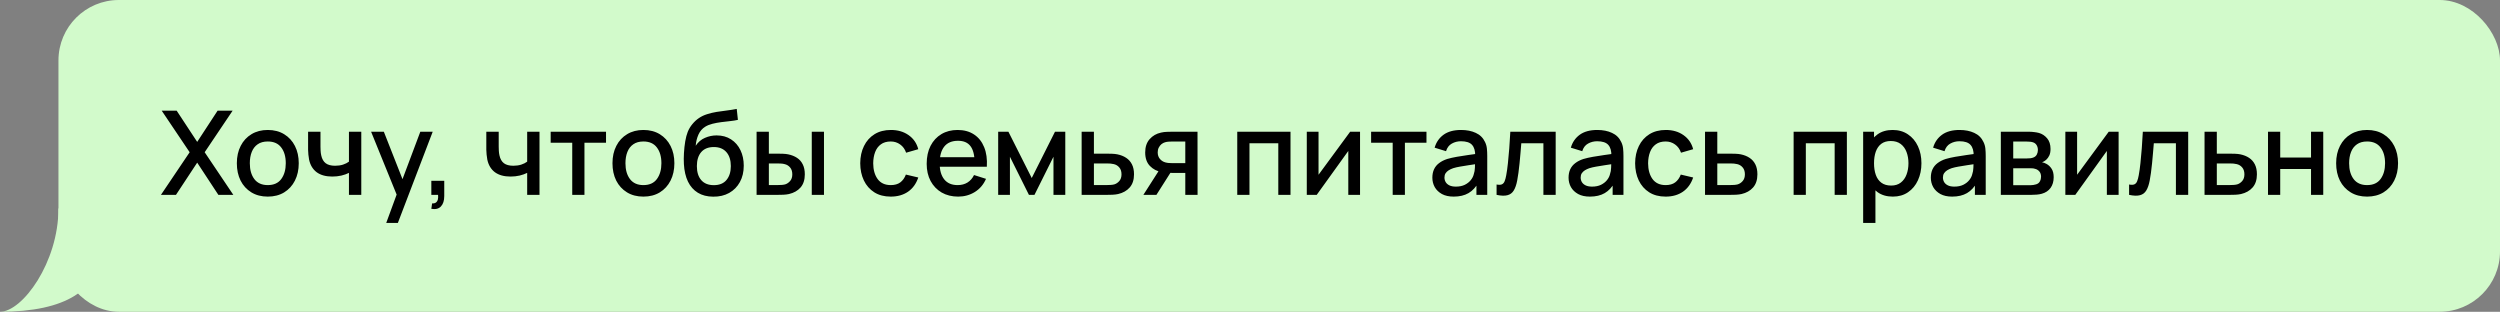
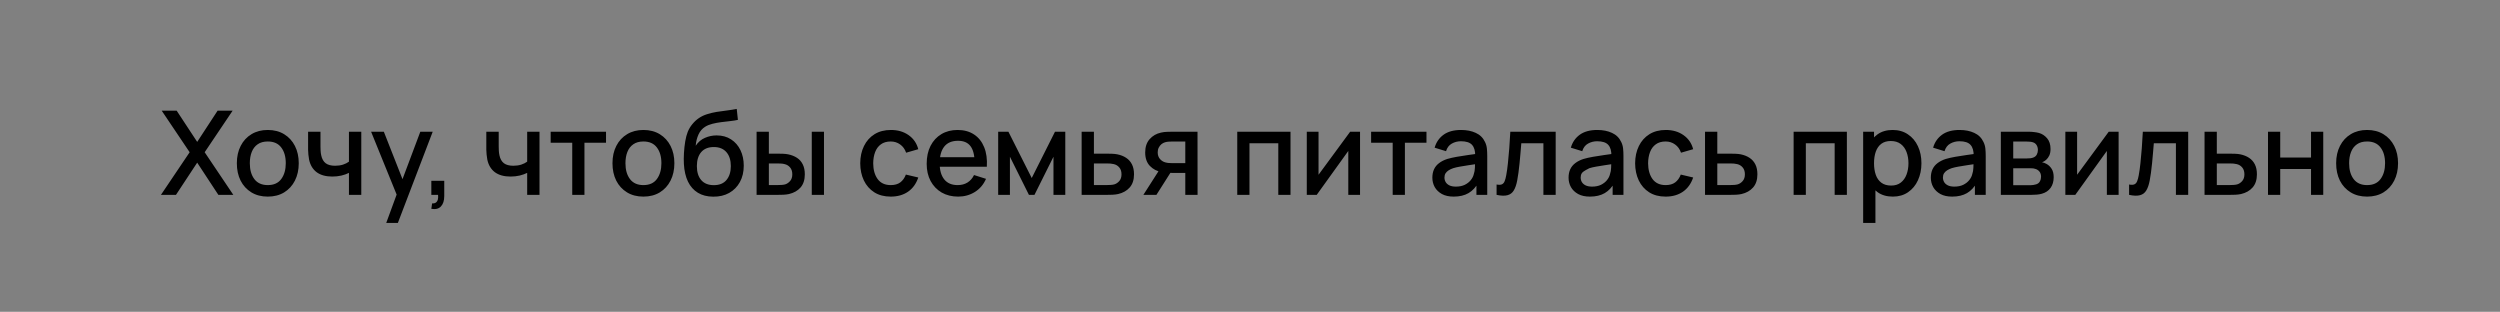
<svg xmlns="http://www.w3.org/2000/svg" width="1283" height="160" viewBox="0 0 1283 160" fill="none">
  <rect x="0" y="0" width="1283" height="160" fill="#808080" stroke="none" />
-   <rect x="30" width="1253" height="160" rx="31" fill="#D2FACB" />
-   <path d="M0 160C11.539 160 30 134.652 30 107H60L51 129C51 148.5 34.068 160 0 160Z" fill="#D2FACB" />
-   <path d="M82.6 100L97.33 78.13L82.99 56.8H90.67L101.2 72.82L111.67 56.8H119.38L105.04 78.13L119.74 100H112.06L101.2 83.47L90.31 100H82.6ZM137.418 100.9C134.178 100.9 131.368 100.17 128.988 98.71C126.608 97.25 124.768 95.24 123.468 92.68C122.188 90.1 121.548 87.13 121.548 83.77C121.548 80.39 122.208 77.42 123.528 74.86C124.848 72.28 126.698 70.28 129.078 68.86C131.458 67.42 134.238 66.7 137.418 66.7C140.658 66.7 143.468 67.43 145.848 68.89C148.228 70.35 150.068 72.36 151.368 74.92C152.668 77.48 153.318 80.43 153.318 83.77C153.318 87.15 152.658 90.13 151.338 92.71C150.038 95.27 148.198 97.28 145.818 98.74C143.438 100.18 140.638 100.9 137.418 100.9ZM137.418 94.99C140.518 94.99 142.828 93.95 144.348 91.87C145.888 89.77 146.658 87.07 146.658 83.77C146.658 80.39 145.878 77.69 144.318 75.67C142.778 73.63 140.478 72.61 137.418 72.61C135.318 72.61 133.588 73.09 132.228 74.05C130.868 74.99 129.858 76.3 129.198 77.98C128.538 79.64 128.208 81.57 128.208 83.77C128.208 87.17 128.988 89.89 130.548 91.93C132.108 93.97 134.398 94.99 137.418 94.99ZM179.081 100V88.72C177.981 89.28 176.691 89.74 175.211 90.1C173.731 90.44 172.171 90.61 170.531 90.61C167.211 90.61 164.541 89.87 162.521 88.39C160.521 86.89 159.221 84.73 158.621 81.91C158.461 81.07 158.341 80.21 158.261 79.33C158.181 78.43 158.131 77.61 158.111 76.87C158.111 76.13 158.111 75.58 158.111 75.22V67.6H164.471V75.22C164.471 75.74 164.491 76.43 164.531 77.29C164.571 78.13 164.681 78.95 164.861 79.75C165.241 81.55 166.001 82.89 167.141 83.77C168.281 84.63 169.891 85.06 171.971 85.06C173.471 85.06 174.821 84.87 176.021 84.49C177.241 84.09 178.261 83.58 179.081 82.96V67.6H185.411V100H179.081ZM198.217 114.4L204.487 97.33L204.577 102.37L190.447 67.6H196.987L207.547 94.45H205.627L215.707 67.6H222.067L204.187 114.4H198.217ZM221.362 107.17L221.752 104.38C222.612 104.44 223.282 104.28 223.762 103.9C224.242 103.52 224.562 102.99 224.722 102.31C224.882 101.63 224.912 100.86 224.812 100H221.362V92.77H227.992V100.6C227.992 102.96 227.422 104.74 226.282 105.94C225.162 107.14 223.522 107.55 221.362 107.17ZM270.546 100V88.72C269.446 89.28 268.156 89.74 266.676 90.1C265.196 90.44 263.636 90.61 261.996 90.61C258.676 90.61 256.006 89.87 253.986 88.39C251.986 86.89 250.686 84.73 250.086 81.91C249.926 81.07 249.806 80.21 249.726 79.33C249.646 78.43 249.596 77.61 249.576 76.87C249.576 76.13 249.576 75.58 249.576 75.22V67.6H255.936V75.22C255.936 75.74 255.956 76.43 255.996 77.29C256.036 78.13 256.146 78.95 256.326 79.75C256.706 81.55 257.466 82.89 258.606 83.77C259.746 84.63 261.356 85.06 263.436 85.06C264.936 85.06 266.286 84.87 267.486 84.49C268.706 84.09 269.726 83.58 270.546 82.96V67.6H276.876V100H270.546ZM293.672 100V73.24H282.602V67.6H311.012V73.24H299.942V100H293.672ZM330.192 100.9C326.952 100.9 324.142 100.17 321.762 98.71C319.382 97.25 317.542 95.24 316.242 92.68C314.962 90.1 314.322 87.13 314.322 83.77C314.322 80.39 314.982 77.42 316.302 74.86C317.622 72.28 319.472 70.28 321.852 68.86C324.232 67.42 327.012 66.7 330.192 66.7C333.432 66.7 336.242 67.43 338.622 68.89C341.002 70.35 342.842 72.36 344.142 74.92C345.442 77.48 346.092 80.43 346.092 83.77C346.092 87.15 345.432 90.13 344.112 92.71C342.812 95.27 340.972 97.28 338.592 98.74C336.212 100.18 333.412 100.9 330.192 100.9ZM330.192 94.99C333.292 94.99 335.602 93.95 337.122 91.87C338.662 89.77 339.432 87.07 339.432 83.77C339.432 80.39 338.652 77.69 337.092 75.67C335.552 73.63 333.252 72.61 330.192 72.61C328.092 72.61 326.362 73.09 325.002 74.05C323.642 74.99 322.632 76.3 321.972 77.98C321.312 79.64 320.982 81.57 320.982 83.77C320.982 87.17 321.762 89.89 323.322 91.93C324.882 93.97 327.172 94.99 330.192 94.99ZM366.004 100.93C362.924 100.91 360.304 100.24 358.144 98.92C355.984 97.6 354.294 95.7 353.074 93.22C351.874 90.72 351.174 87.71 350.974 84.19C350.874 82.49 350.884 80.61 351.004 78.55C351.124 76.47 351.344 74.46 351.664 72.52C352.004 70.58 352.434 68.96 352.954 67.66C353.534 66.22 354.324 64.9 355.324 63.7C356.324 62.48 357.424 61.46 358.624 60.64C359.904 59.76 361.324 59.08 362.884 58.6C364.444 58.1 366.074 57.71 367.774 57.43C369.494 57.15 371.224 56.91 372.964 56.71C374.724 56.49 376.434 56.22 378.094 55.9L378.694 61.51C377.594 61.77 376.294 61.98 374.794 62.14C373.314 62.3 371.774 62.48 370.174 62.68C368.594 62.88 367.084 63.16 365.644 63.52C364.204 63.88 362.954 64.39 361.894 65.05C360.394 65.97 359.244 67.31 358.444 69.07C357.664 70.83 357.194 72.74 357.034 74.8C358.274 72.92 359.854 71.57 361.774 70.75C363.694 69.91 365.684 69.49 367.744 69.49C370.624 69.49 373.104 70.17 375.184 71.53C377.284 72.89 378.894 74.74 380.014 77.08C381.134 79.42 381.694 82.07 381.694 85.03C381.694 88.23 381.034 91.03 379.714 93.43C378.414 95.81 376.584 97.67 374.224 99.01C371.864 100.33 369.124 100.97 366.004 100.93ZM366.334 95.02C369.214 95.02 371.384 94.13 372.844 92.35C374.324 90.57 375.064 88.2 375.064 85.24C375.064 82.2 374.304 79.81 372.784 78.07C371.264 76.33 369.114 75.46 366.334 75.46C363.514 75.46 361.354 76.33 359.854 78.07C358.374 79.81 357.634 82.2 357.634 85.24C357.634 88.32 358.384 90.72 359.884 92.44C361.384 94.16 363.534 95.02 366.334 95.02ZM388.279 100V67.6H394.579V78.85H398.839C399.759 78.85 400.749 78.87 401.809 78.91C402.869 78.95 403.769 79.05 404.509 79.21C406.249 79.57 407.759 80.17 409.039 81.01C410.319 81.85 411.299 82.97 411.979 84.37C412.679 85.75 413.029 87.45 413.029 89.47C413.029 92.29 412.299 94.54 410.839 96.22C409.379 97.88 407.399 99 404.899 99.58C404.099 99.76 403.149 99.88 402.049 99.94C400.969 99.98 399.969 100 399.049 100H388.279ZM394.579 94.96H399.409C399.929 94.96 400.509 94.94 401.149 94.9C401.789 94.86 402.379 94.77 402.919 94.63C403.859 94.35 404.709 93.78 405.469 92.92C406.229 92.06 406.609 90.91 406.609 89.47C406.609 87.99 406.229 86.81 405.469 85.93C404.729 85.05 403.789 84.48 402.649 84.22C402.129 84.08 401.579 83.99 400.999 83.95C400.439 83.91 399.909 83.89 399.409 83.89H394.579V94.96ZM416.599 100V67.6H422.869V100H416.599ZM457.13 100.9C453.81 100.9 450.99 100.16 448.67 98.68C446.35 97.2 444.57 95.17 443.33 92.59C442.11 90.01 441.49 87.08 441.47 83.8C441.49 80.46 442.13 77.51 443.39 74.95C444.65 72.37 446.45 70.35 448.79 68.89C451.13 67.43 453.94 66.7 457.22 66.7C460.76 66.7 463.78 67.58 466.28 69.34C468.8 71.1 470.46 73.51 471.26 76.57L465.02 78.37C464.4 76.55 463.38 75.14 461.96 74.14C460.56 73.12 458.95 72.61 457.13 72.61C455.07 72.61 453.38 73.1 452.06 74.08C450.74 75.04 449.76 76.36 449.12 78.04C448.48 79.72 448.15 81.64 448.13 83.8C448.15 87.14 448.91 89.84 450.41 91.9C451.93 93.96 454.17 94.99 457.13 94.99C459.15 94.99 460.78 94.53 462.02 93.61C463.28 92.67 464.24 91.33 464.9 89.59L471.26 91.09C470.2 94.25 468.45 96.68 466.01 98.38C463.57 100.06 460.61 100.9 457.13 100.9ZM491.742 100.9C488.522 100.9 485.692 100.2 483.252 98.8C480.832 97.38 478.942 95.41 477.582 92.89C476.242 90.35 475.572 87.41 475.572 84.07C475.572 80.53 476.232 77.46 477.552 74.86C478.892 72.26 480.752 70.25 483.132 68.83C485.512 67.41 488.282 66.7 491.442 66.7C494.742 66.7 497.552 67.47 499.872 69.01C502.192 70.53 503.922 72.7 505.062 75.52C506.222 78.34 506.682 81.69 506.442 85.57H500.172V83.29C500.132 79.53 499.412 76.75 498.012 74.95C496.632 73.15 494.522 72.25 491.682 72.25C488.542 72.25 486.182 73.24 484.602 75.22C483.022 77.2 482.232 80.06 482.232 83.8C482.232 87.36 483.022 90.12 484.602 92.08C486.182 94.02 488.462 94.99 491.442 94.99C493.402 94.99 495.092 94.55 496.512 93.67C497.952 92.77 499.072 91.49 499.872 89.83L506.022 91.78C504.762 94.68 502.852 96.93 500.292 98.53C497.732 100.11 494.882 100.9 491.742 100.9ZM480.192 85.57V80.68H503.322V85.57H480.192ZM512.264 100V67.6H517.514L529.484 91.36L541.424 67.6H546.704V100H540.644V80.44L530.894 100H528.044L518.294 80.44V100H512.264ZM555.096 100V67.6H561.396V78.85H567.786C568.706 78.85 569.686 78.87 570.726 78.91C571.786 78.95 572.696 79.05 573.456 79.21C575.196 79.57 576.696 80.17 577.956 81.01C579.236 81.85 580.226 82.97 580.926 84.37C581.626 85.75 581.976 87.45 581.976 89.47C581.976 92.29 581.236 94.54 579.756 96.22C578.296 97.88 576.316 99 573.816 99.58C573.016 99.76 572.066 99.88 570.966 99.94C569.886 99.98 568.896 100 567.996 100H555.096ZM561.396 94.96H568.356C568.856 94.96 569.426 94.94 570.066 94.9C570.706 94.86 571.296 94.77 571.836 94.63C572.796 94.35 573.656 93.78 574.416 92.92C575.176 92.06 575.556 90.91 575.556 89.47C575.556 87.99 575.176 86.81 574.416 85.93C573.676 85.05 572.736 84.48 571.596 84.22C571.056 84.08 570.506 83.99 569.946 83.95C569.386 83.91 568.856 83.89 568.356 83.89H561.396V94.96ZM608.293 100V88.75H601.873C601.113 88.75 600.203 88.72 599.143 88.66C598.103 88.6 597.123 88.49 596.203 88.33C593.783 87.89 591.763 86.84 590.143 85.18C588.523 83.5 587.713 81.19 587.713 78.25C587.713 75.41 588.473 73.13 589.993 71.41C591.533 69.67 593.483 68.55 595.843 68.05C596.863 67.81 597.903 67.68 598.963 67.66C600.043 67.62 600.953 67.6 601.693 67.6H614.563L614.593 100H608.293ZM586.783 100L594.973 87.19H601.603L593.473 100H586.783ZM601.333 83.71H608.293V72.64H601.333C600.893 72.64 600.353 72.66 599.713 72.7C599.073 72.74 598.453 72.85 597.853 73.03C597.233 73.21 596.633 73.53 596.053 73.99C595.493 74.45 595.033 75.04 594.673 75.76C594.313 76.46 594.133 77.27 594.133 78.19C594.133 79.57 594.523 80.71 595.303 81.61C596.083 82.49 597.013 83.07 598.093 83.35C598.673 83.51 599.253 83.61 599.833 83.65C600.413 83.69 600.913 83.71 601.333 83.71ZM634.959 100V67.6H662.289V100H656.019V73.51H641.229V100H634.959ZM697.973 67.6V100H691.943V77.47L675.743 100H670.643V67.6H676.673V89.68L692.903 67.6H697.973ZM714.726 100V73.24H703.656V67.6H732.066V73.24H720.996V100H714.726ZM746.034 100.9C743.634 100.9 741.624 100.46 740.004 99.58C738.384 98.68 737.154 97.5 736.314 96.04C735.494 94.56 735.084 92.94 735.084 91.18C735.084 89.54 735.374 88.1 735.954 86.86C736.534 85.62 737.394 84.57 738.534 83.71C739.674 82.83 741.074 82.12 742.734 81.58C744.174 81.16 745.804 80.79 747.624 80.47C749.444 80.15 751.354 79.85 753.354 79.57C755.374 79.29 757.374 79.01 759.354 78.73L757.074 79.99C757.114 77.45 756.574 75.57 755.454 74.35C754.354 73.11 752.454 72.49 749.754 72.49C748.054 72.49 746.494 72.89 745.074 73.69C743.654 74.47 742.664 75.77 742.104 77.59L736.254 75.79C737.054 73.01 738.574 70.8 740.814 69.16C743.074 67.52 746.074 66.7 749.814 66.7C752.714 66.7 755.234 67.2 757.374 68.2C759.534 69.18 761.114 70.74 762.114 72.88C762.634 73.94 762.954 75.06 763.074 76.24C763.194 77.42 763.254 78.69 763.254 80.05V100H757.704V92.59L758.784 93.55C757.444 96.03 755.734 97.88 753.654 99.1C751.594 100.3 749.054 100.9 746.034 100.9ZM747.144 95.77C748.924 95.77 750.454 95.46 751.734 94.84C753.014 94.2 754.044 93.39 754.824 92.41C755.604 91.43 756.114 90.41 756.354 89.35C756.694 88.39 756.884 87.31 756.924 86.11C756.984 84.91 757.014 83.95 757.014 83.23L759.054 83.98C757.074 84.28 755.274 84.55 753.654 84.79C752.034 85.03 750.564 85.27 749.244 85.51C747.944 85.73 746.784 86 745.764 86.32C744.904 86.62 744.134 86.98 743.454 87.4C742.794 87.82 742.264 88.33 741.864 88.93C741.484 89.53 741.294 90.26 741.294 91.12C741.294 91.96 741.504 92.74 741.924 93.46C742.344 94.16 742.984 94.72 743.844 95.14C744.704 95.56 745.804 95.77 747.144 95.77ZM768.044 100V94.69C769.244 94.91 770.154 94.88 770.774 94.6C771.414 94.3 771.884 93.76 772.184 92.98C772.504 92.2 772.774 91.19 772.994 89.95C773.334 88.13 773.624 86.06 773.864 83.74C774.124 81.4 774.354 78.87 774.554 76.15C774.754 73.43 774.934 70.58 775.094 67.6H798.374V100H792.074V73.51H780.734C780.614 75.09 780.474 76.77 780.314 78.55C780.174 80.31 780.014 82.06 779.834 83.8C779.654 85.54 779.464 87.17 779.264 88.69C779.064 90.21 778.854 91.51 778.634 92.59C778.234 94.75 777.644 96.47 776.864 97.75C776.104 99.01 775.024 99.82 773.624 100.18C772.224 100.56 770.364 100.5 768.044 100ZM815.936 100.9C813.536 100.9 811.526 100.46 809.906 99.58C808.286 98.68 807.056 97.5 806.216 96.04C805.396 94.56 804.986 92.94 804.986 91.18C804.986 89.54 805.276 88.1 805.856 86.86C806.436 85.62 807.296 84.57 808.436 83.71C809.576 82.83 810.976 82.12 812.636 81.58C814.076 81.16 815.706 80.79 817.526 80.47C819.346 80.15 821.256 79.85 823.256 79.57C825.276 79.29 827.276 79.01 829.256 78.73L826.976 79.99C827.016 77.45 826.476 75.57 825.356 74.35C824.256 73.11 822.356 72.49 819.656 72.49C817.956 72.49 816.396 72.89 814.976 73.69C813.556 74.47 812.566 75.77 812.006 77.59L806.156 75.79C806.956 73.01 808.476 70.8 810.716 69.16C812.976 67.52 815.976 66.7 819.716 66.7C822.616 66.7 825.136 67.2 827.276 68.2C829.436 69.18 831.016 70.74 832.016 72.88C832.536 73.94 832.856 75.06 832.976 76.24C833.096 77.42 833.156 78.69 833.156 80.05V100H827.606V92.59L828.686 93.55C827.346 96.03 825.636 97.88 823.556 99.1C821.496 100.3 818.956 100.9 815.936 100.9ZM817.046 95.77C818.826 95.77 820.356 95.46 821.636 94.84C822.916 94.2 823.946 93.39 824.726 92.41C825.506 91.43 826.016 90.41 826.256 89.35C826.596 88.39 826.786 87.31 826.826 86.11C826.886 84.91 826.916 83.95 826.916 83.23L828.956 83.98C826.976 84.28 825.176 84.55 823.556 84.79C821.936 85.03 820.466 85.27 819.146 85.51C817.846 85.73 816.686 86 815.666 86.32C814.806 86.62 814.036 86.98 813.356 87.4C812.696 87.82 812.166 88.33 811.766 88.93C811.386 89.53 811.196 90.26 811.196 91.12C811.196 91.96 811.406 92.74 811.826 93.46C812.246 94.16 812.886 94.72 813.746 95.14C814.606 95.56 815.706 95.77 817.046 95.77ZM854.806 100.9C851.486 100.9 848.666 100.16 846.346 98.68C844.026 97.2 842.246 95.17 841.006 92.59C839.786 90.01 839.166 87.08 839.146 83.8C839.166 80.46 839.806 77.51 841.066 74.95C842.326 72.37 844.126 70.35 846.466 68.89C848.806 67.43 851.616 66.7 854.896 66.7C858.436 66.7 861.456 67.58 863.956 69.34C866.476 71.1 868.136 73.51 868.936 76.57L862.696 78.37C862.076 76.55 861.056 75.14 859.636 74.14C858.236 73.12 856.626 72.61 854.806 72.61C852.746 72.61 851.056 73.1 849.736 74.08C848.416 75.04 847.436 76.36 846.796 78.04C846.156 79.72 845.826 81.64 845.806 83.8C845.826 87.14 846.586 89.84 848.086 91.9C849.606 93.96 851.846 94.99 854.806 94.99C856.826 94.99 858.456 94.53 859.696 93.61C860.956 92.67 861.916 91.33 862.576 89.59L868.936 91.09C867.876 94.25 866.126 96.68 863.686 98.38C861.246 100.06 858.286 100.9 854.806 100.9ZM875.018 100V67.6H881.318V78.85H887.708C888.628 78.85 889.608 78.87 890.648 78.91C891.708 78.95 892.618 79.05 893.378 79.21C895.118 79.57 896.618 80.17 897.878 81.01C899.158 81.85 900.148 82.97 900.848 84.37C901.548 85.75 901.898 87.45 901.898 89.47C901.898 92.29 901.158 94.54 899.678 96.22C898.218 97.88 896.238 99 893.738 99.58C892.938 99.76 891.988 99.88 890.888 99.94C889.808 99.98 888.818 100 887.918 100H875.018ZM881.318 94.96H888.278C888.778 94.96 889.348 94.94 889.988 94.9C890.628 94.86 891.218 94.77 891.758 94.63C892.718 94.35 893.578 93.78 894.338 92.92C895.098 92.06 895.478 90.91 895.478 89.47C895.478 87.99 895.098 86.81 894.338 85.93C893.598 85.05 892.658 84.48 891.518 84.22C890.978 84.08 890.428 83.99 889.868 83.95C889.308 83.91 888.778 83.89 888.278 83.89H881.318V94.96ZM920.486 100V67.6H947.816V100H941.546V73.51H926.756V100H920.486ZM971.41 100.9C968.31 100.9 965.71 100.15 963.61 98.65C961.51 97.13 959.92 95.08 958.84 92.5C957.76 89.92 957.22 87.01 957.22 83.77C957.22 80.53 957.75 77.62 958.81 75.04C959.89 72.46 961.47 70.43 963.55 68.95C965.65 67.45 968.23 66.7 971.29 66.7C974.33 66.7 976.95 67.45 979.15 68.95C981.37 70.43 983.08 72.46 984.28 75.04C985.48 77.6 986.08 80.51 986.08 83.77C986.08 87.01 985.48 89.93 984.28 92.53C983.1 95.11 981.41 97.15 979.21 98.65C977.03 100.15 974.43 100.9 971.41 100.9ZM956.17 114.4V67.6H961.75V90.91H962.47V114.4H956.17ZM970.54 95.23C972.54 95.23 974.19 94.72 975.49 93.7C976.81 92.68 977.79 91.31 978.43 89.59C979.09 87.85 979.42 85.91 979.42 83.77C979.42 81.65 979.09 79.73 978.43 78.01C977.79 76.29 976.8 74.92 975.46 73.9C974.12 72.88 972.41 72.37 970.33 72.37C968.37 72.37 966.75 72.85 965.47 73.81C964.21 74.77 963.27 76.11 962.65 77.83C962.05 79.55 961.75 81.53 961.75 83.77C961.75 86.01 962.05 87.99 962.65 89.71C963.25 91.43 964.2 92.78 965.5 93.76C966.8 94.74 968.48 95.23 970.54 95.23ZM1001.85 100.9C999.454 100.9 997.444 100.46 995.824 99.58C994.204 98.68 992.974 97.5 992.134 96.04C991.314 94.56 990.904 92.94 990.904 91.18C990.904 89.54 991.194 88.1 991.774 86.86C992.354 85.62 993.214 84.57 994.354 83.71C995.494 82.83 996.894 82.12 998.554 81.58C999.994 81.16 1001.62 80.79 1003.44 80.47C1005.26 80.15 1007.17 79.85 1009.17 79.57C1011.19 79.29 1013.19 79.01 1015.17 78.73L1012.89 79.99C1012.93 77.45 1012.39 75.57 1011.27 74.35C1010.17 73.11 1008.27 72.49 1005.57 72.49C1003.87 72.49 1002.31 72.89 1000.89 73.69C999.474 74.47 998.484 75.77 997.924 77.59L992.074 75.79C992.874 73.01 994.394 70.8 996.634 69.16C998.894 67.52 1001.89 66.7 1005.63 66.7C1008.53 66.7 1011.05 67.2 1013.19 68.2C1015.35 69.18 1016.93 70.74 1017.93 72.88C1018.45 73.94 1018.77 75.06 1018.89 76.24C1019.01 77.42 1019.07 78.69 1019.07 80.05V100H1013.52V92.59L1014.6 93.55C1013.26 96.03 1011.55 97.88 1009.47 99.1C1007.41 100.3 1004.87 100.9 1001.85 100.9ZM1002.96 95.77C1004.74 95.77 1006.27 95.46 1007.55 94.84C1008.83 94.2 1009.86 93.39 1010.64 92.41C1011.42 91.43 1011.93 90.41 1012.17 89.35C1012.51 88.39 1012.7 87.31 1012.74 86.11C1012.8 84.91 1012.83 83.95 1012.83 83.23L1014.87 83.98C1012.89 84.28 1011.09 84.55 1009.47 84.79C1007.85 85.03 1006.38 85.27 1005.06 85.51C1003.76 85.73 1002.6 86 1001.58 86.32C1000.72 86.62 999.954 86.98 999.274 87.4C998.614 87.82 998.084 88.33 997.684 88.93C997.304 89.53 997.114 90.26 997.114 91.12C997.114 91.96 997.324 92.74 997.744 93.46C998.164 94.16 998.804 94.72 999.664 95.14C1000.52 95.56 1001.62 95.77 1002.96 95.77ZM1026.83 100V67.6H1041.08C1042.02 67.6 1042.96 67.66 1043.9 67.78C1044.84 67.88 1045.67 68.03 1046.39 68.23C1048.03 68.69 1049.43 69.61 1050.59 70.99C1051.75 72.35 1052.33 74.17 1052.33 76.45C1052.33 77.75 1052.13 78.85 1051.73 79.75C1051.33 80.63 1050.78 81.39 1050.08 82.03C1049.76 82.31 1049.42 82.56 1049.06 82.78C1048.7 83 1048.34 83.17 1047.98 83.29C1048.72 83.41 1049.45 83.67 1050.17 84.07C1051.27 84.65 1052.17 85.49 1052.87 86.59C1053.59 87.67 1053.95 89.12 1053.95 90.94C1053.95 93.12 1053.42 94.95 1052.36 96.43C1051.3 97.89 1049.8 98.89 1047.86 99.43C1047.1 99.65 1046.24 99.8 1045.28 99.88C1044.34 99.96 1043.4 100 1042.46 100H1026.83ZM1033.19 95.05H1042.07C1042.49 95.05 1042.97 95.01 1043.51 94.93C1044.05 94.85 1044.53 94.74 1044.95 94.6C1045.85 94.32 1046.49 93.81 1046.87 93.07C1047.27 92.33 1047.47 91.54 1047.47 90.7C1047.47 89.56 1047.17 88.65 1046.57 87.97C1045.97 87.27 1045.21 86.82 1044.29 86.62C1043.89 86.48 1043.45 86.4 1042.97 86.38C1042.49 86.36 1042.08 86.35 1041.74 86.35H1033.19V95.05ZM1033.19 81.31H1040.21C1040.79 81.31 1041.38 81.28 1041.98 81.22C1042.58 81.14 1043.1 81.01 1043.54 80.83C1044.32 80.53 1044.9 80.03 1045.28 79.33C1045.66 78.61 1045.85 77.83 1045.85 76.99C1045.85 76.07 1045.64 75.25 1045.22 74.53C1044.8 73.81 1044.17 73.31 1043.33 73.03C1042.75 72.83 1042.08 72.72 1041.32 72.7C1040.58 72.66 1040.11 72.64 1039.91 72.64H1033.19V81.31ZM1087.27 67.6V100H1081.24V77.47L1065.04 100H1059.94V67.6H1065.97V89.68L1082.2 67.6H1087.27ZM1092.65 100V94.69C1093.85 94.91 1094.76 94.88 1095.38 94.6C1096.02 94.3 1096.49 93.76 1096.79 92.98C1097.11 92.2 1097.38 91.19 1097.6 89.95C1097.94 88.13 1098.23 86.06 1098.47 83.74C1098.73 81.4 1098.96 78.87 1099.16 76.15C1099.36 73.43 1099.54 70.58 1099.7 67.6H1122.98V100H1116.68V73.51H1105.34C1105.22 75.09 1105.08 76.77 1104.92 78.55C1104.78 80.31 1104.62 82.06 1104.44 83.8C1104.26 85.54 1104.07 87.17 1103.87 88.69C1103.67 90.21 1103.46 91.51 1103.24 92.59C1102.84 94.75 1102.25 96.47 1101.47 97.75C1100.71 99.01 1099.63 99.82 1098.23 100.18C1096.83 100.56 1094.97 100.5 1092.65 100ZM1131.37 100V67.6H1137.67V78.85H1144.06C1144.98 78.85 1145.96 78.87 1147 78.91C1148.06 78.95 1148.97 79.05 1149.73 79.21C1151.47 79.57 1152.97 80.17 1154.23 81.01C1155.51 81.85 1156.5 82.97 1157.2 84.37C1157.9 85.75 1158.25 87.45 1158.25 89.47C1158.25 92.29 1157.51 94.54 1156.03 96.22C1154.57 97.88 1152.59 99 1150.09 99.58C1149.29 99.76 1148.34 99.88 1147.24 99.94C1146.16 99.98 1145.17 100 1144.27 100H1131.37ZM1137.67 94.96H1144.63C1145.13 94.96 1145.7 94.94 1146.34 94.9C1146.98 94.86 1147.57 94.77 1148.11 94.63C1149.07 94.35 1149.93 93.78 1150.69 92.92C1151.45 92.06 1151.83 90.91 1151.83 89.47C1151.83 87.99 1151.45 86.81 1150.69 85.93C1149.95 85.05 1149.01 84.48 1147.87 84.22C1147.33 84.08 1146.78 83.99 1146.22 83.95C1145.66 83.91 1145.13 83.89 1144.63 83.89H1137.67V94.96ZM1163.94 100V67.6H1170.21V80.83H1186.02V67.6H1192.29V100H1186.02V86.74H1170.21V100H1163.94ZM1214.78 100.9C1211.54 100.9 1208.73 100.17 1206.35 98.71C1203.97 97.25 1202.13 95.24 1200.83 92.68C1199.55 90.1 1198.91 87.13 1198.91 83.77C1198.91 80.39 1199.57 77.42 1200.89 74.86C1202.21 72.28 1204.06 70.28 1206.44 68.86C1208.82 67.42 1211.6 66.7 1214.78 66.7C1218.02 66.7 1220.83 67.43 1223.21 68.89C1225.59 70.35 1227.43 72.36 1228.73 74.92C1230.03 77.48 1230.68 80.43 1230.68 83.77C1230.68 87.15 1230.02 90.13 1228.7 92.71C1227.4 95.27 1225.56 97.28 1223.18 98.74C1220.8 100.18 1218 100.9 1214.78 100.9ZM1214.78 94.99C1217.88 94.99 1220.19 93.95 1221.71 91.87C1223.25 89.77 1224.02 87.07 1224.02 83.77C1224.02 80.39 1223.24 77.69 1221.68 75.67C1220.14 73.63 1217.84 72.61 1214.78 72.61C1212.68 72.61 1210.95 73.09 1209.59 74.05C1208.23 74.99 1207.22 76.3 1206.56 77.98C1205.9 79.64 1205.57 81.57 1205.57 83.77C1205.57 87.17 1206.35 89.89 1207.91 91.93C1209.47 93.97 1211.76 94.99 1214.78 94.99Z" fill="black" />
+   <path d="M82.6 100L97.33 78.13L82.99 56.8H90.67L101.2 72.82L111.67 56.8H119.38L105.04 78.13L119.74 100H112.06L101.2 83.47L90.31 100H82.6ZM137.418 100.9C134.178 100.9 131.368 100.17 128.988 98.71C126.608 97.25 124.768 95.24 123.468 92.68C122.188 90.1 121.548 87.13 121.548 83.77C121.548 80.39 122.208 77.42 123.528 74.86C124.848 72.28 126.698 70.28 129.078 68.86C131.458 67.42 134.238 66.7 137.418 66.7C140.658 66.7 143.468 67.43 145.848 68.89C148.228 70.35 150.068 72.36 151.368 74.92C152.668 77.48 153.318 80.43 153.318 83.77C153.318 87.15 152.658 90.13 151.338 92.71C150.038 95.27 148.198 97.28 145.818 98.74C143.438 100.18 140.638 100.9 137.418 100.9ZM137.418 94.99C140.518 94.99 142.828 93.95 144.348 91.87C145.888 89.77 146.658 87.07 146.658 83.77C146.658 80.39 145.878 77.69 144.318 75.67C142.778 73.63 140.478 72.61 137.418 72.61C135.318 72.61 133.588 73.09 132.228 74.05C130.868 74.99 129.858 76.3 129.198 77.98C128.538 79.64 128.208 81.57 128.208 83.77C128.208 87.17 128.988 89.89 130.548 91.93C132.108 93.97 134.398 94.99 137.418 94.99ZM179.081 100V88.72C177.981 89.28 176.691 89.74 175.211 90.1C173.731 90.44 172.171 90.61 170.531 90.61C167.211 90.61 164.541 89.87 162.521 88.39C160.521 86.89 159.221 84.73 158.621 81.91C158.461 81.07 158.341 80.21 158.261 79.33C158.181 78.43 158.131 77.61 158.111 76.87C158.111 76.13 158.111 75.58 158.111 75.22V67.6H164.471V75.22C164.471 75.74 164.491 76.43 164.531 77.29C164.571 78.13 164.681 78.95 164.861 79.75C165.241 81.55 166.001 82.89 167.141 83.77C168.281 84.63 169.891 85.06 171.971 85.06C173.471 85.06 174.821 84.87 176.021 84.49C177.241 84.09 178.261 83.58 179.081 82.96V67.6H185.411V100H179.081ZM198.217 114.4L204.487 97.33L204.577 102.37L190.447 67.6H196.987L207.547 94.45H205.627L215.707 67.6H222.067L204.187 114.4H198.217ZM221.362 107.17L221.752 104.38C222.612 104.44 223.282 104.28 223.762 103.9C224.242 103.52 224.562 102.99 224.722 102.31C224.882 101.63 224.912 100.86 224.812 100H221.362V92.77H227.992V100.6C227.992 102.96 227.422 104.74 226.282 105.94C225.162 107.14 223.522 107.55 221.362 107.17ZM270.546 100V88.72C269.446 89.28 268.156 89.74 266.676 90.1C265.196 90.44 263.636 90.61 261.996 90.61C258.676 90.61 256.006 89.87 253.986 88.39C251.986 86.89 250.686 84.73 250.086 81.91C249.926 81.07 249.806 80.21 249.726 79.33C249.646 78.43 249.596 77.61 249.576 76.87C249.576 76.13 249.576 75.58 249.576 75.22V67.6H255.936V75.22C255.936 75.74 255.956 76.43 255.996 77.29C256.036 78.13 256.146 78.95 256.326 79.75C256.706 81.55 257.466 82.89 258.606 83.77C259.746 84.63 261.356 85.06 263.436 85.06C264.936 85.06 266.286 84.87 267.486 84.49C268.706 84.09 269.726 83.58 270.546 82.96V67.6H276.876V100H270.546ZM293.672 100V73.24H282.602V67.6H311.012V73.24H299.942V100H293.672ZM330.192 100.9C326.952 100.9 324.142 100.17 321.762 98.71C319.382 97.25 317.542 95.24 316.242 92.68C314.962 90.1 314.322 87.13 314.322 83.77C314.322 80.39 314.982 77.42 316.302 74.86C317.622 72.28 319.472 70.28 321.852 68.86C324.232 67.42 327.012 66.7 330.192 66.7C333.432 66.7 336.242 67.43 338.622 68.89C341.002 70.35 342.842 72.36 344.142 74.92C345.442 77.48 346.092 80.43 346.092 83.77C346.092 87.15 345.432 90.13 344.112 92.71C342.812 95.27 340.972 97.28 338.592 98.74C336.212 100.18 333.412 100.9 330.192 100.9ZM330.192 94.99C333.292 94.99 335.602 93.95 337.122 91.87C338.662 89.77 339.432 87.07 339.432 83.77C339.432 80.39 338.652 77.69 337.092 75.67C335.552 73.63 333.252 72.61 330.192 72.61C328.092 72.61 326.362 73.09 325.002 74.05C323.642 74.99 322.632 76.3 321.972 77.98C321.312 79.64 320.982 81.57 320.982 83.77C320.982 87.17 321.762 89.89 323.322 91.93C324.882 93.97 327.172 94.99 330.192 94.99ZM366.004 100.93C362.924 100.91 360.304 100.24 358.144 98.92C355.984 97.6 354.294 95.7 353.074 93.22C351.874 90.72 351.174 87.71 350.974 84.19C350.874 82.49 350.884 80.61 351.004 78.55C351.124 76.47 351.344 74.46 351.664 72.52C352.004 70.58 352.434 68.96 352.954 67.66C353.534 66.22 354.324 64.9 355.324 63.7C356.324 62.48 357.424 61.46 358.624 60.64C359.904 59.76 361.324 59.08 362.884 58.6C364.444 58.1 366.074 57.71 367.774 57.43C369.494 57.15 371.224 56.91 372.964 56.71C374.724 56.49 376.434 56.22 378.094 55.9L378.694 61.51C377.594 61.77 376.294 61.98 374.794 62.14C373.314 62.3 371.774 62.48 370.174 62.68C368.594 62.88 367.084 63.16 365.644 63.52C364.204 63.88 362.954 64.39 361.894 65.05C360.394 65.97 359.244 67.31 358.444 69.07C357.664 70.83 357.194 72.74 357.034 74.8C358.274 72.92 359.854 71.57 361.774 70.75C363.694 69.91 365.684 69.49 367.744 69.49C370.624 69.49 373.104 70.17 375.184 71.53C377.284 72.89 378.894 74.74 380.014 77.08C381.134 79.42 381.694 82.07 381.694 85.03C381.694 88.23 381.034 91.03 379.714 93.43C378.414 95.81 376.584 97.67 374.224 99.01C371.864 100.33 369.124 100.97 366.004 100.93ZM366.334 95.02C369.214 95.02 371.384 94.13 372.844 92.35C374.324 90.57 375.064 88.2 375.064 85.24C375.064 82.2 374.304 79.81 372.784 78.07C371.264 76.33 369.114 75.46 366.334 75.46C363.514 75.46 361.354 76.33 359.854 78.07C358.374 79.81 357.634 82.2 357.634 85.24C357.634 88.32 358.384 90.72 359.884 92.44C361.384 94.16 363.534 95.02 366.334 95.02ZM388.279 100V67.6H394.579V78.85H398.839C399.759 78.85 400.749 78.87 401.809 78.91C402.869 78.95 403.769 79.05 404.509 79.21C406.249 79.57 407.759 80.17 409.039 81.01C410.319 81.85 411.299 82.97 411.979 84.37C412.679 85.75 413.029 87.45 413.029 89.47C413.029 92.29 412.299 94.54 410.839 96.22C409.379 97.88 407.399 99 404.899 99.58C404.099 99.76 403.149 99.88 402.049 99.94C400.969 99.98 399.969 100 399.049 100H388.279ZM394.579 94.96H399.409C399.929 94.96 400.509 94.94 401.149 94.9C401.789 94.86 402.379 94.77 402.919 94.63C403.859 94.35 404.709 93.78 405.469 92.92C406.229 92.06 406.609 90.91 406.609 89.47C406.609 87.99 406.229 86.81 405.469 85.93C404.729 85.05 403.789 84.48 402.649 84.22C402.129 84.08 401.579 83.99 400.999 83.95C400.439 83.91 399.909 83.89 399.409 83.89H394.579V94.96ZM416.599 100V67.6H422.869V100H416.599ZM457.13 100.9C453.81 100.9 450.99 100.16 448.67 98.68C446.35 97.2 444.57 95.17 443.33 92.59C442.11 90.01 441.49 87.08 441.47 83.8C441.49 80.46 442.13 77.51 443.39 74.95C444.65 72.37 446.45 70.35 448.79 68.89C451.13 67.43 453.94 66.7 457.22 66.7C460.76 66.7 463.78 67.58 466.28 69.34C468.8 71.1 470.46 73.51 471.26 76.57L465.02 78.37C464.4 76.55 463.38 75.14 461.96 74.14C460.56 73.12 458.95 72.61 457.13 72.61C455.07 72.61 453.38 73.1 452.06 74.08C450.74 75.04 449.76 76.36 449.12 78.04C448.48 79.72 448.15 81.64 448.13 83.8C448.15 87.14 448.91 89.84 450.41 91.9C451.93 93.96 454.17 94.99 457.13 94.99C459.15 94.99 460.78 94.53 462.02 93.61C463.28 92.67 464.24 91.33 464.9 89.59L471.26 91.09C470.2 94.25 468.45 96.68 466.01 98.38C463.57 100.06 460.61 100.9 457.13 100.9ZM491.742 100.9C488.522 100.9 485.692 100.2 483.252 98.8C480.832 97.38 478.942 95.41 477.582 92.89C476.242 90.35 475.572 87.41 475.572 84.07C475.572 80.53 476.232 77.46 477.552 74.86C478.892 72.26 480.752 70.25 483.132 68.83C485.512 67.41 488.282 66.7 491.442 66.7C494.742 66.7 497.552 67.47 499.872 69.01C502.192 70.53 503.922 72.7 505.062 75.52C506.222 78.34 506.682 81.69 506.442 85.57H500.172V83.29C500.132 79.53 499.412 76.75 498.012 74.95C496.632 73.15 494.522 72.25 491.682 72.25C488.542 72.25 486.182 73.24 484.602 75.22C483.022 77.2 482.232 80.06 482.232 83.8C482.232 87.36 483.022 90.12 484.602 92.08C486.182 94.02 488.462 94.99 491.442 94.99C493.402 94.99 495.092 94.55 496.512 93.67C497.952 92.77 499.072 91.49 499.872 89.83L506.022 91.78C504.762 94.68 502.852 96.93 500.292 98.53C497.732 100.11 494.882 100.9 491.742 100.9ZM480.192 85.57V80.68H503.322V85.57H480.192ZM512.264 100V67.6H517.514L529.484 91.36L541.424 67.6H546.704V100H540.644V80.44L530.894 100H528.044L518.294 80.44V100H512.264ZM555.096 100V67.6H561.396V78.85H567.786C568.706 78.85 569.686 78.87 570.726 78.91C571.786 78.95 572.696 79.05 573.456 79.21C575.196 79.57 576.696 80.17 577.956 81.01C579.236 81.85 580.226 82.97 580.926 84.37C581.626 85.75 581.976 87.45 581.976 89.47C581.976 92.29 581.236 94.54 579.756 96.22C578.296 97.88 576.316 99 573.816 99.58C573.016 99.76 572.066 99.88 570.966 99.94C569.886 99.98 568.896 100 567.996 100H555.096ZM561.396 94.96H568.356C568.856 94.96 569.426 94.94 570.066 94.9C570.706 94.86 571.296 94.77 571.836 94.63C572.796 94.35 573.656 93.78 574.416 92.92C575.176 92.06 575.556 90.91 575.556 89.47C575.556 87.99 575.176 86.81 574.416 85.93C573.676 85.05 572.736 84.48 571.596 84.22C571.056 84.08 570.506 83.99 569.946 83.95C569.386 83.91 568.856 83.89 568.356 83.89H561.396V94.96ZM608.293 100V88.75H601.873C601.113 88.75 600.203 88.72 599.143 88.66C598.103 88.6 597.123 88.49 596.203 88.33C593.783 87.89 591.763 86.84 590.143 85.18C588.523 83.5 587.713 81.19 587.713 78.25C587.713 75.41 588.473 73.13 589.993 71.41C591.533 69.67 593.483 68.55 595.843 68.05C596.863 67.81 597.903 67.68 598.963 67.66C600.043 67.62 600.953 67.6 601.693 67.6H614.563L614.593 100H608.293ZM586.783 100L594.973 87.19H601.603L593.473 100H586.783ZM601.333 83.71H608.293V72.64H601.333C600.893 72.64 600.353 72.66 599.713 72.7C599.073 72.74 598.453 72.85 597.853 73.03C597.233 73.21 596.633 73.53 596.053 73.99C595.493 74.45 595.033 75.04 594.673 75.76C594.313 76.46 594.133 77.27 594.133 78.19C594.133 79.57 594.523 80.71 595.303 81.61C596.083 82.49 597.013 83.07 598.093 83.35C598.673 83.51 599.253 83.61 599.833 83.65C600.413 83.69 600.913 83.71 601.333 83.71ZM634.959 100V67.6H662.289V100H656.019V73.51H641.229V100H634.959ZM697.973 67.6V100H691.943V77.47L675.743 100H670.643V67.6H676.673V89.68L692.903 67.6H697.973ZM714.726 100V73.24H703.656V67.6H732.066V73.24H720.996V100H714.726ZM746.034 100.9C743.634 100.9 741.624 100.46 740.004 99.58C738.384 98.68 737.154 97.5 736.314 96.04C735.494 94.56 735.084 92.94 735.084 91.18C735.084 89.54 735.374 88.1 735.954 86.86C736.534 85.62 737.394 84.57 738.534 83.71C739.674 82.83 741.074 82.12 742.734 81.58C744.174 81.16 745.804 80.79 747.624 80.47C749.444 80.15 751.354 79.85 753.354 79.57C755.374 79.29 757.374 79.01 759.354 78.73L757.074 79.99C757.114 77.45 756.574 75.57 755.454 74.35C754.354 73.11 752.454 72.49 749.754 72.49C748.054 72.49 746.494 72.89 745.074 73.69C743.654 74.47 742.664 75.77 742.104 77.59L736.254 75.79C737.054 73.01 738.574 70.8 740.814 69.16C743.074 67.52 746.074 66.7 749.814 66.7C752.714 66.7 755.234 67.2 757.374 68.2C759.534 69.18 761.114 70.74 762.114 72.88C762.634 73.94 762.954 75.06 763.074 76.24C763.194 77.42 763.254 78.69 763.254 80.05V100H757.704V92.59L758.784 93.55C757.444 96.03 755.734 97.88 753.654 99.1C751.594 100.3 749.054 100.9 746.034 100.9ZM747.144 95.77C748.924 95.77 750.454 95.46 751.734 94.84C753.014 94.2 754.044 93.39 754.824 92.41C755.604 91.43 756.114 90.41 756.354 89.35C756.694 88.39 756.884 87.31 756.924 86.11C756.984 84.91 757.014 83.95 757.014 83.23L759.054 83.98C757.074 84.28 755.274 84.55 753.654 84.79C752.034 85.03 750.564 85.27 749.244 85.51C747.944 85.73 746.784 86 745.764 86.32C744.904 86.62 744.134 86.98 743.454 87.4C742.794 87.82 742.264 88.33 741.864 88.93C741.484 89.53 741.294 90.26 741.294 91.12C741.294 91.96 741.504 92.74 741.924 93.46C742.344 94.16 742.984 94.72 743.844 95.14C744.704 95.56 745.804 95.77 747.144 95.77ZM768.044 100V94.69C769.244 94.91 770.154 94.88 770.774 94.6C771.414 94.3 771.884 93.76 772.184 92.98C772.504 92.2 772.774 91.19 772.994 89.95C773.334 88.13 773.624 86.06 773.864 83.74C774.124 81.4 774.354 78.87 774.554 76.15C774.754 73.43 774.934 70.58 775.094 67.6H798.374V100H792.074V73.51H780.734C780.614 75.09 780.474 76.77 780.314 78.55C780.174 80.31 780.014 82.06 779.834 83.8C779.654 85.54 779.464 87.17 779.264 88.69C779.064 90.21 778.854 91.51 778.634 92.59C778.234 94.75 777.644 96.47 776.864 97.75C776.104 99.01 775.024 99.82 773.624 100.18C772.224 100.56 770.364 100.5 768.044 100ZM815.936 100.9C813.536 100.9 811.526 100.46 809.906 99.58C808.286 98.68 807.056 97.5 806.216 96.04C805.396 94.56 804.986 92.94 804.986 91.18C804.986 89.54 805.276 88.1 805.856 86.86C806.436 85.62 807.296 84.57 808.436 83.71C809.576 82.83 810.976 82.12 812.636 81.58C814.076 81.16 815.706 80.79 817.526 80.47C819.346 80.15 821.256 79.85 823.256 79.57C825.276 79.29 827.276 79.01 829.256 78.73L826.976 79.99C827.016 77.45 826.476 75.57 825.356 74.35C824.256 73.11 822.356 72.49 819.656 72.49C817.956 72.49 816.396 72.89 814.976 73.69C813.556 74.47 812.566 75.77 812.006 77.59L806.156 75.79C806.956 73.01 808.476 70.8 810.716 69.16C812.976 67.52 815.976 66.7 819.716 66.7C822.616 66.7 825.136 67.2 827.276 68.2C829.436 69.18 831.016 70.74 832.016 72.88C832.536 73.94 832.856 75.06 832.976 76.24C833.096 77.42 833.156 78.69 833.156 80.05V100H827.606V92.59L828.686 93.55C827.346 96.03 825.636 97.88 823.556 99.1C821.496 100.3 818.956 100.9 815.936 100.9ZM817.046 95.77C818.826 95.77 820.356 95.46 821.636 94.84C822.916 94.2 823.946 93.39 824.726 92.41C825.506 91.43 826.016 90.41 826.256 89.35C826.596 88.39 826.786 87.31 826.826 86.11C826.886 84.91 826.916 83.95 826.916 83.23L828.956 83.98C826.976 84.28 825.176 84.55 823.556 84.79C821.936 85.03 820.466 85.27 819.146 85.51C817.846 85.73 816.686 86 815.666 86.32C812.696 87.82 812.166 88.33 811.766 88.93C811.386 89.53 811.196 90.26 811.196 91.12C811.196 91.96 811.406 92.74 811.826 93.46C812.246 94.16 812.886 94.72 813.746 95.14C814.606 95.56 815.706 95.77 817.046 95.77ZM854.806 100.9C851.486 100.9 848.666 100.16 846.346 98.68C844.026 97.2 842.246 95.17 841.006 92.59C839.786 90.01 839.166 87.08 839.146 83.8C839.166 80.46 839.806 77.51 841.066 74.95C842.326 72.37 844.126 70.35 846.466 68.89C848.806 67.43 851.616 66.7 854.896 66.7C858.436 66.7 861.456 67.58 863.956 69.34C866.476 71.1 868.136 73.51 868.936 76.57L862.696 78.37C862.076 76.55 861.056 75.14 859.636 74.14C858.236 73.12 856.626 72.61 854.806 72.61C852.746 72.61 851.056 73.1 849.736 74.08C848.416 75.04 847.436 76.36 846.796 78.04C846.156 79.72 845.826 81.64 845.806 83.8C845.826 87.14 846.586 89.84 848.086 91.9C849.606 93.96 851.846 94.99 854.806 94.99C856.826 94.99 858.456 94.53 859.696 93.61C860.956 92.67 861.916 91.33 862.576 89.59L868.936 91.09C867.876 94.25 866.126 96.68 863.686 98.38C861.246 100.06 858.286 100.9 854.806 100.9ZM875.018 100V67.6H881.318V78.85H887.708C888.628 78.85 889.608 78.87 890.648 78.91C891.708 78.95 892.618 79.05 893.378 79.21C895.118 79.57 896.618 80.17 897.878 81.01C899.158 81.85 900.148 82.97 900.848 84.37C901.548 85.75 901.898 87.45 901.898 89.47C901.898 92.29 901.158 94.54 899.678 96.22C898.218 97.88 896.238 99 893.738 99.58C892.938 99.76 891.988 99.88 890.888 99.94C889.808 99.98 888.818 100 887.918 100H875.018ZM881.318 94.96H888.278C888.778 94.96 889.348 94.94 889.988 94.9C890.628 94.86 891.218 94.77 891.758 94.63C892.718 94.35 893.578 93.78 894.338 92.92C895.098 92.06 895.478 90.91 895.478 89.47C895.478 87.99 895.098 86.81 894.338 85.93C893.598 85.05 892.658 84.48 891.518 84.22C890.978 84.08 890.428 83.99 889.868 83.95C889.308 83.91 888.778 83.89 888.278 83.89H881.318V94.96ZM920.486 100V67.6H947.816V100H941.546V73.51H926.756V100H920.486ZM971.41 100.9C968.31 100.9 965.71 100.15 963.61 98.65C961.51 97.13 959.92 95.08 958.84 92.5C957.76 89.92 957.22 87.01 957.22 83.77C957.22 80.53 957.75 77.62 958.81 75.04C959.89 72.46 961.47 70.43 963.55 68.95C965.65 67.45 968.23 66.7 971.29 66.7C974.33 66.7 976.95 67.45 979.15 68.95C981.37 70.43 983.08 72.46 984.28 75.04C985.48 77.6 986.08 80.51 986.08 83.77C986.08 87.01 985.48 89.93 984.28 92.53C983.1 95.11 981.41 97.15 979.21 98.65C977.03 100.15 974.43 100.9 971.41 100.9ZM956.17 114.4V67.6H961.75V90.91H962.47V114.4H956.17ZM970.54 95.23C972.54 95.23 974.19 94.72 975.49 93.7C976.81 92.68 977.79 91.31 978.43 89.59C979.09 87.85 979.42 85.91 979.42 83.77C979.42 81.65 979.09 79.73 978.43 78.01C977.79 76.29 976.8 74.92 975.46 73.9C974.12 72.88 972.41 72.37 970.33 72.37C968.37 72.37 966.75 72.85 965.47 73.81C964.21 74.77 963.27 76.11 962.65 77.83C962.05 79.55 961.75 81.53 961.75 83.77C961.75 86.01 962.05 87.99 962.65 89.71C963.25 91.43 964.2 92.78 965.5 93.76C966.8 94.74 968.48 95.23 970.54 95.23ZM1001.85 100.9C999.454 100.9 997.444 100.46 995.824 99.58C994.204 98.68 992.974 97.5 992.134 96.04C991.314 94.56 990.904 92.94 990.904 91.18C990.904 89.54 991.194 88.1 991.774 86.86C992.354 85.62 993.214 84.57 994.354 83.71C995.494 82.83 996.894 82.12 998.554 81.58C999.994 81.16 1001.62 80.79 1003.44 80.47C1005.26 80.15 1007.17 79.85 1009.17 79.57C1011.19 79.29 1013.19 79.01 1015.17 78.73L1012.89 79.99C1012.93 77.45 1012.39 75.57 1011.27 74.35C1010.17 73.11 1008.27 72.49 1005.57 72.49C1003.87 72.49 1002.31 72.89 1000.89 73.69C999.474 74.47 998.484 75.77 997.924 77.59L992.074 75.79C992.874 73.01 994.394 70.8 996.634 69.16C998.894 67.52 1001.89 66.7 1005.63 66.7C1008.53 66.7 1011.05 67.2 1013.19 68.2C1015.35 69.18 1016.93 70.74 1017.93 72.88C1018.45 73.94 1018.77 75.06 1018.89 76.24C1019.01 77.42 1019.07 78.69 1019.07 80.05V100H1013.52V92.59L1014.6 93.55C1013.26 96.03 1011.55 97.88 1009.47 99.1C1007.41 100.3 1004.87 100.9 1001.85 100.9ZM1002.96 95.77C1004.74 95.77 1006.27 95.46 1007.55 94.84C1008.83 94.2 1009.86 93.39 1010.64 92.41C1011.42 91.43 1011.93 90.41 1012.17 89.35C1012.51 88.39 1012.7 87.31 1012.74 86.11C1012.8 84.91 1012.83 83.95 1012.83 83.23L1014.87 83.98C1012.89 84.28 1011.09 84.55 1009.47 84.79C1007.85 85.03 1006.38 85.27 1005.06 85.51C1003.76 85.73 1002.6 86 1001.58 86.32C1000.72 86.62 999.954 86.98 999.274 87.4C998.614 87.82 998.084 88.33 997.684 88.93C997.304 89.53 997.114 90.26 997.114 91.12C997.114 91.96 997.324 92.74 997.744 93.46C998.164 94.16 998.804 94.72 999.664 95.14C1000.52 95.56 1001.62 95.77 1002.96 95.77ZM1026.83 100V67.6H1041.08C1042.02 67.6 1042.96 67.66 1043.9 67.78C1044.84 67.88 1045.67 68.03 1046.39 68.23C1048.03 68.69 1049.43 69.61 1050.59 70.99C1051.75 72.35 1052.33 74.17 1052.33 76.45C1052.33 77.75 1052.13 78.85 1051.73 79.75C1051.33 80.63 1050.78 81.39 1050.08 82.03C1049.76 82.31 1049.42 82.56 1049.06 82.78C1048.7 83 1048.34 83.17 1047.98 83.29C1048.72 83.41 1049.45 83.67 1050.17 84.07C1051.27 84.65 1052.17 85.49 1052.87 86.59C1053.59 87.67 1053.95 89.12 1053.95 90.94C1053.95 93.12 1053.42 94.95 1052.36 96.43C1051.3 97.89 1049.8 98.89 1047.86 99.43C1047.1 99.65 1046.24 99.8 1045.28 99.88C1044.34 99.96 1043.4 100 1042.46 100H1026.83ZM1033.19 95.05H1042.07C1042.49 95.05 1042.97 95.01 1043.51 94.93C1044.05 94.85 1044.53 94.74 1044.95 94.6C1045.85 94.32 1046.49 93.81 1046.87 93.07C1047.27 92.33 1047.47 91.54 1047.47 90.7C1047.47 89.56 1047.17 88.65 1046.57 87.97C1045.97 87.27 1045.21 86.82 1044.29 86.62C1043.89 86.48 1043.45 86.4 1042.97 86.38C1042.49 86.36 1042.08 86.35 1041.74 86.35H1033.19V95.05ZM1033.19 81.31H1040.21C1040.79 81.31 1041.38 81.28 1041.98 81.22C1042.58 81.14 1043.1 81.01 1043.54 80.83C1044.32 80.53 1044.9 80.03 1045.28 79.33C1045.66 78.61 1045.85 77.83 1045.85 76.99C1045.85 76.07 1045.64 75.25 1045.22 74.53C1044.8 73.81 1044.17 73.31 1043.33 73.03C1042.75 72.83 1042.08 72.72 1041.32 72.7C1040.58 72.66 1040.11 72.64 1039.91 72.64H1033.19V81.31ZM1087.27 67.6V100H1081.24V77.47L1065.04 100H1059.94V67.6H1065.97V89.68L1082.2 67.6H1087.27ZM1092.65 100V94.69C1093.85 94.91 1094.76 94.88 1095.38 94.6C1096.02 94.3 1096.49 93.76 1096.79 92.98C1097.11 92.2 1097.38 91.19 1097.6 89.95C1097.94 88.13 1098.23 86.06 1098.47 83.74C1098.73 81.4 1098.96 78.87 1099.16 76.15C1099.36 73.43 1099.54 70.58 1099.7 67.6H1122.98V100H1116.68V73.51H1105.34C1105.22 75.09 1105.08 76.77 1104.92 78.55C1104.78 80.31 1104.62 82.06 1104.44 83.8C1104.26 85.54 1104.07 87.17 1103.87 88.69C1103.67 90.21 1103.46 91.51 1103.24 92.59C1102.84 94.75 1102.25 96.47 1101.47 97.75C1100.71 99.01 1099.63 99.82 1098.23 100.18C1096.83 100.56 1094.97 100.5 1092.65 100ZM1131.37 100V67.6H1137.67V78.85H1144.06C1144.98 78.85 1145.96 78.87 1147 78.91C1148.06 78.95 1148.97 79.05 1149.73 79.21C1151.47 79.57 1152.97 80.17 1154.23 81.01C1155.51 81.85 1156.5 82.97 1157.2 84.37C1157.9 85.75 1158.25 87.45 1158.25 89.47C1158.25 92.29 1157.51 94.54 1156.03 96.22C1154.57 97.88 1152.59 99 1150.09 99.58C1149.29 99.76 1148.34 99.88 1147.24 99.94C1146.16 99.98 1145.17 100 1144.27 100H1131.37ZM1137.67 94.96H1144.63C1145.13 94.96 1145.7 94.94 1146.34 94.9C1146.98 94.86 1147.57 94.77 1148.11 94.63C1149.07 94.35 1149.93 93.78 1150.69 92.92C1151.45 92.06 1151.83 90.91 1151.83 89.47C1151.83 87.99 1151.45 86.81 1150.69 85.93C1149.95 85.05 1149.01 84.48 1147.87 84.22C1147.33 84.08 1146.78 83.99 1146.22 83.95C1145.66 83.91 1145.13 83.89 1144.63 83.89H1137.67V94.96ZM1163.94 100V67.6H1170.21V80.83H1186.02V67.6H1192.29V100H1186.02V86.74H1170.21V100H1163.94ZM1214.78 100.9C1211.54 100.9 1208.73 100.17 1206.35 98.71C1203.97 97.25 1202.13 95.24 1200.83 92.68C1199.55 90.1 1198.91 87.13 1198.91 83.77C1198.91 80.39 1199.57 77.42 1200.89 74.86C1202.21 72.28 1204.06 70.28 1206.44 68.86C1208.82 67.42 1211.6 66.7 1214.78 66.7C1218.02 66.7 1220.83 67.43 1223.21 68.89C1225.59 70.35 1227.43 72.36 1228.73 74.92C1230.03 77.48 1230.68 80.43 1230.68 83.77C1230.68 87.15 1230.02 90.13 1228.7 92.71C1227.4 95.27 1225.56 97.28 1223.18 98.74C1220.8 100.18 1218 100.9 1214.78 100.9ZM1214.78 94.99C1217.88 94.99 1220.19 93.95 1221.71 91.87C1223.25 89.77 1224.02 87.07 1224.02 83.77C1224.02 80.39 1223.24 77.69 1221.68 75.67C1220.14 73.63 1217.84 72.61 1214.78 72.61C1212.68 72.61 1210.95 73.09 1209.59 74.05C1208.23 74.99 1207.22 76.3 1206.56 77.98C1205.9 79.64 1205.57 81.57 1205.57 83.77C1205.57 87.17 1206.35 89.89 1207.91 91.93C1209.47 93.97 1211.76 94.99 1214.78 94.99Z" fill="black" />
</svg>